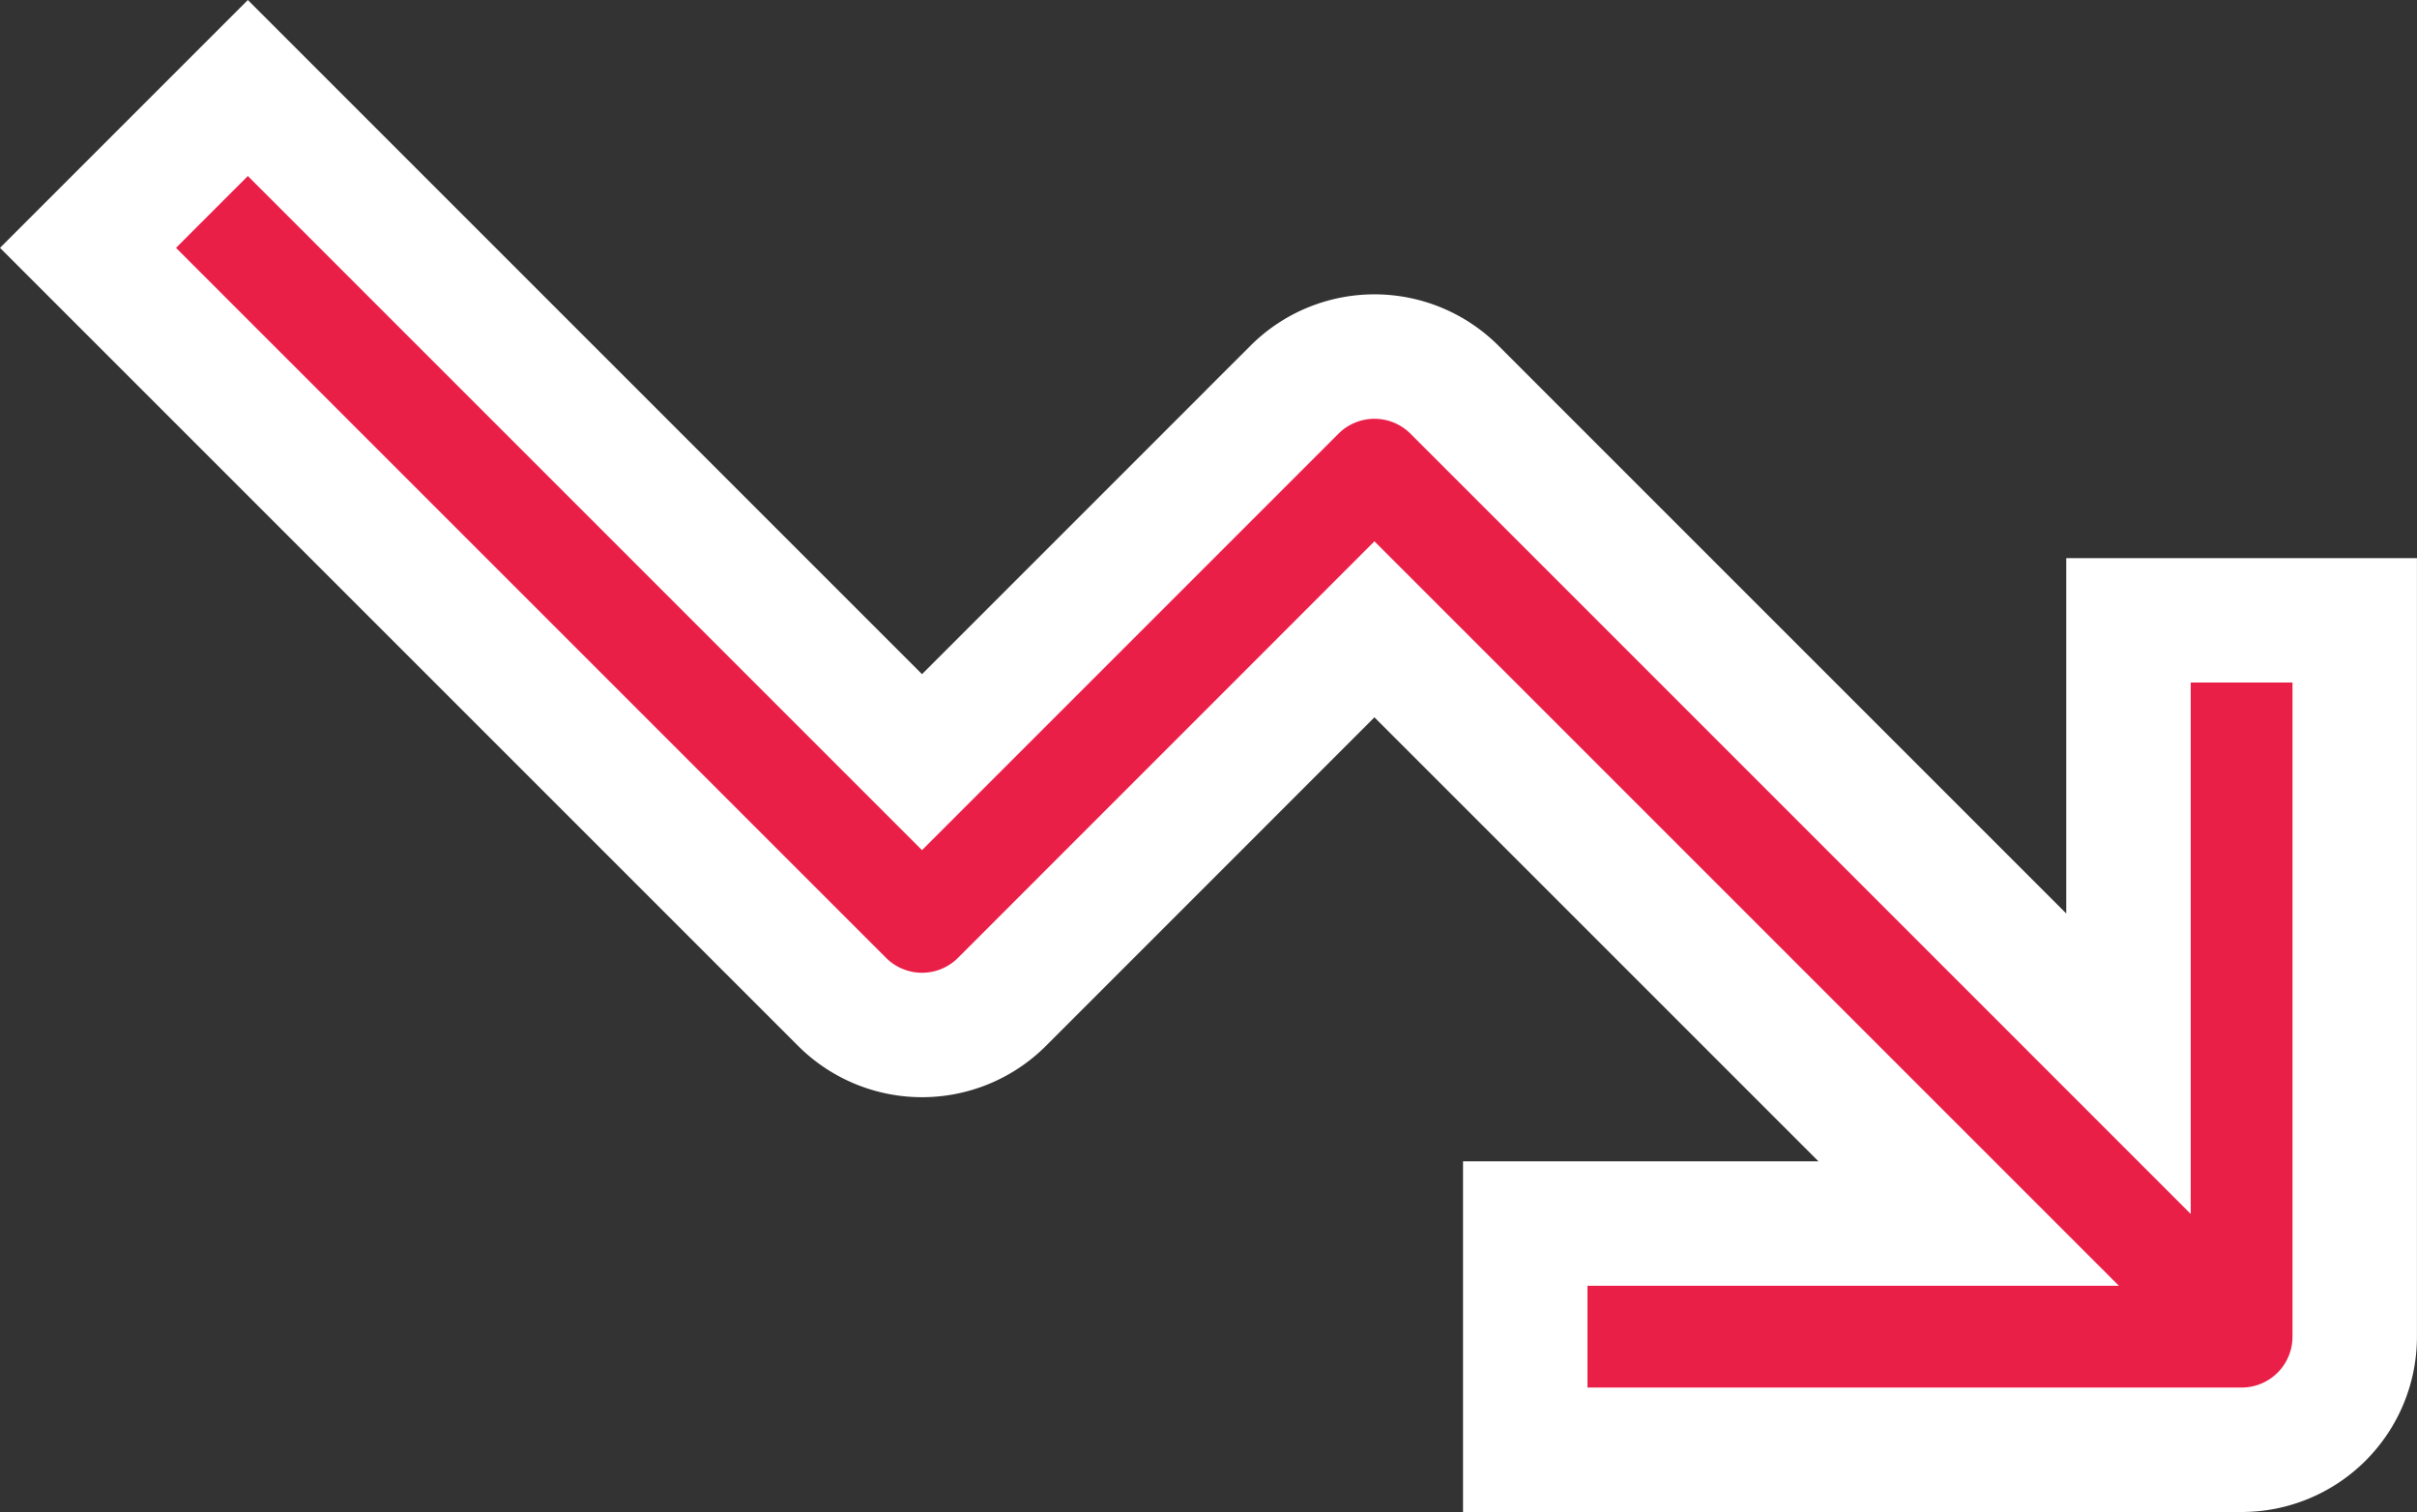
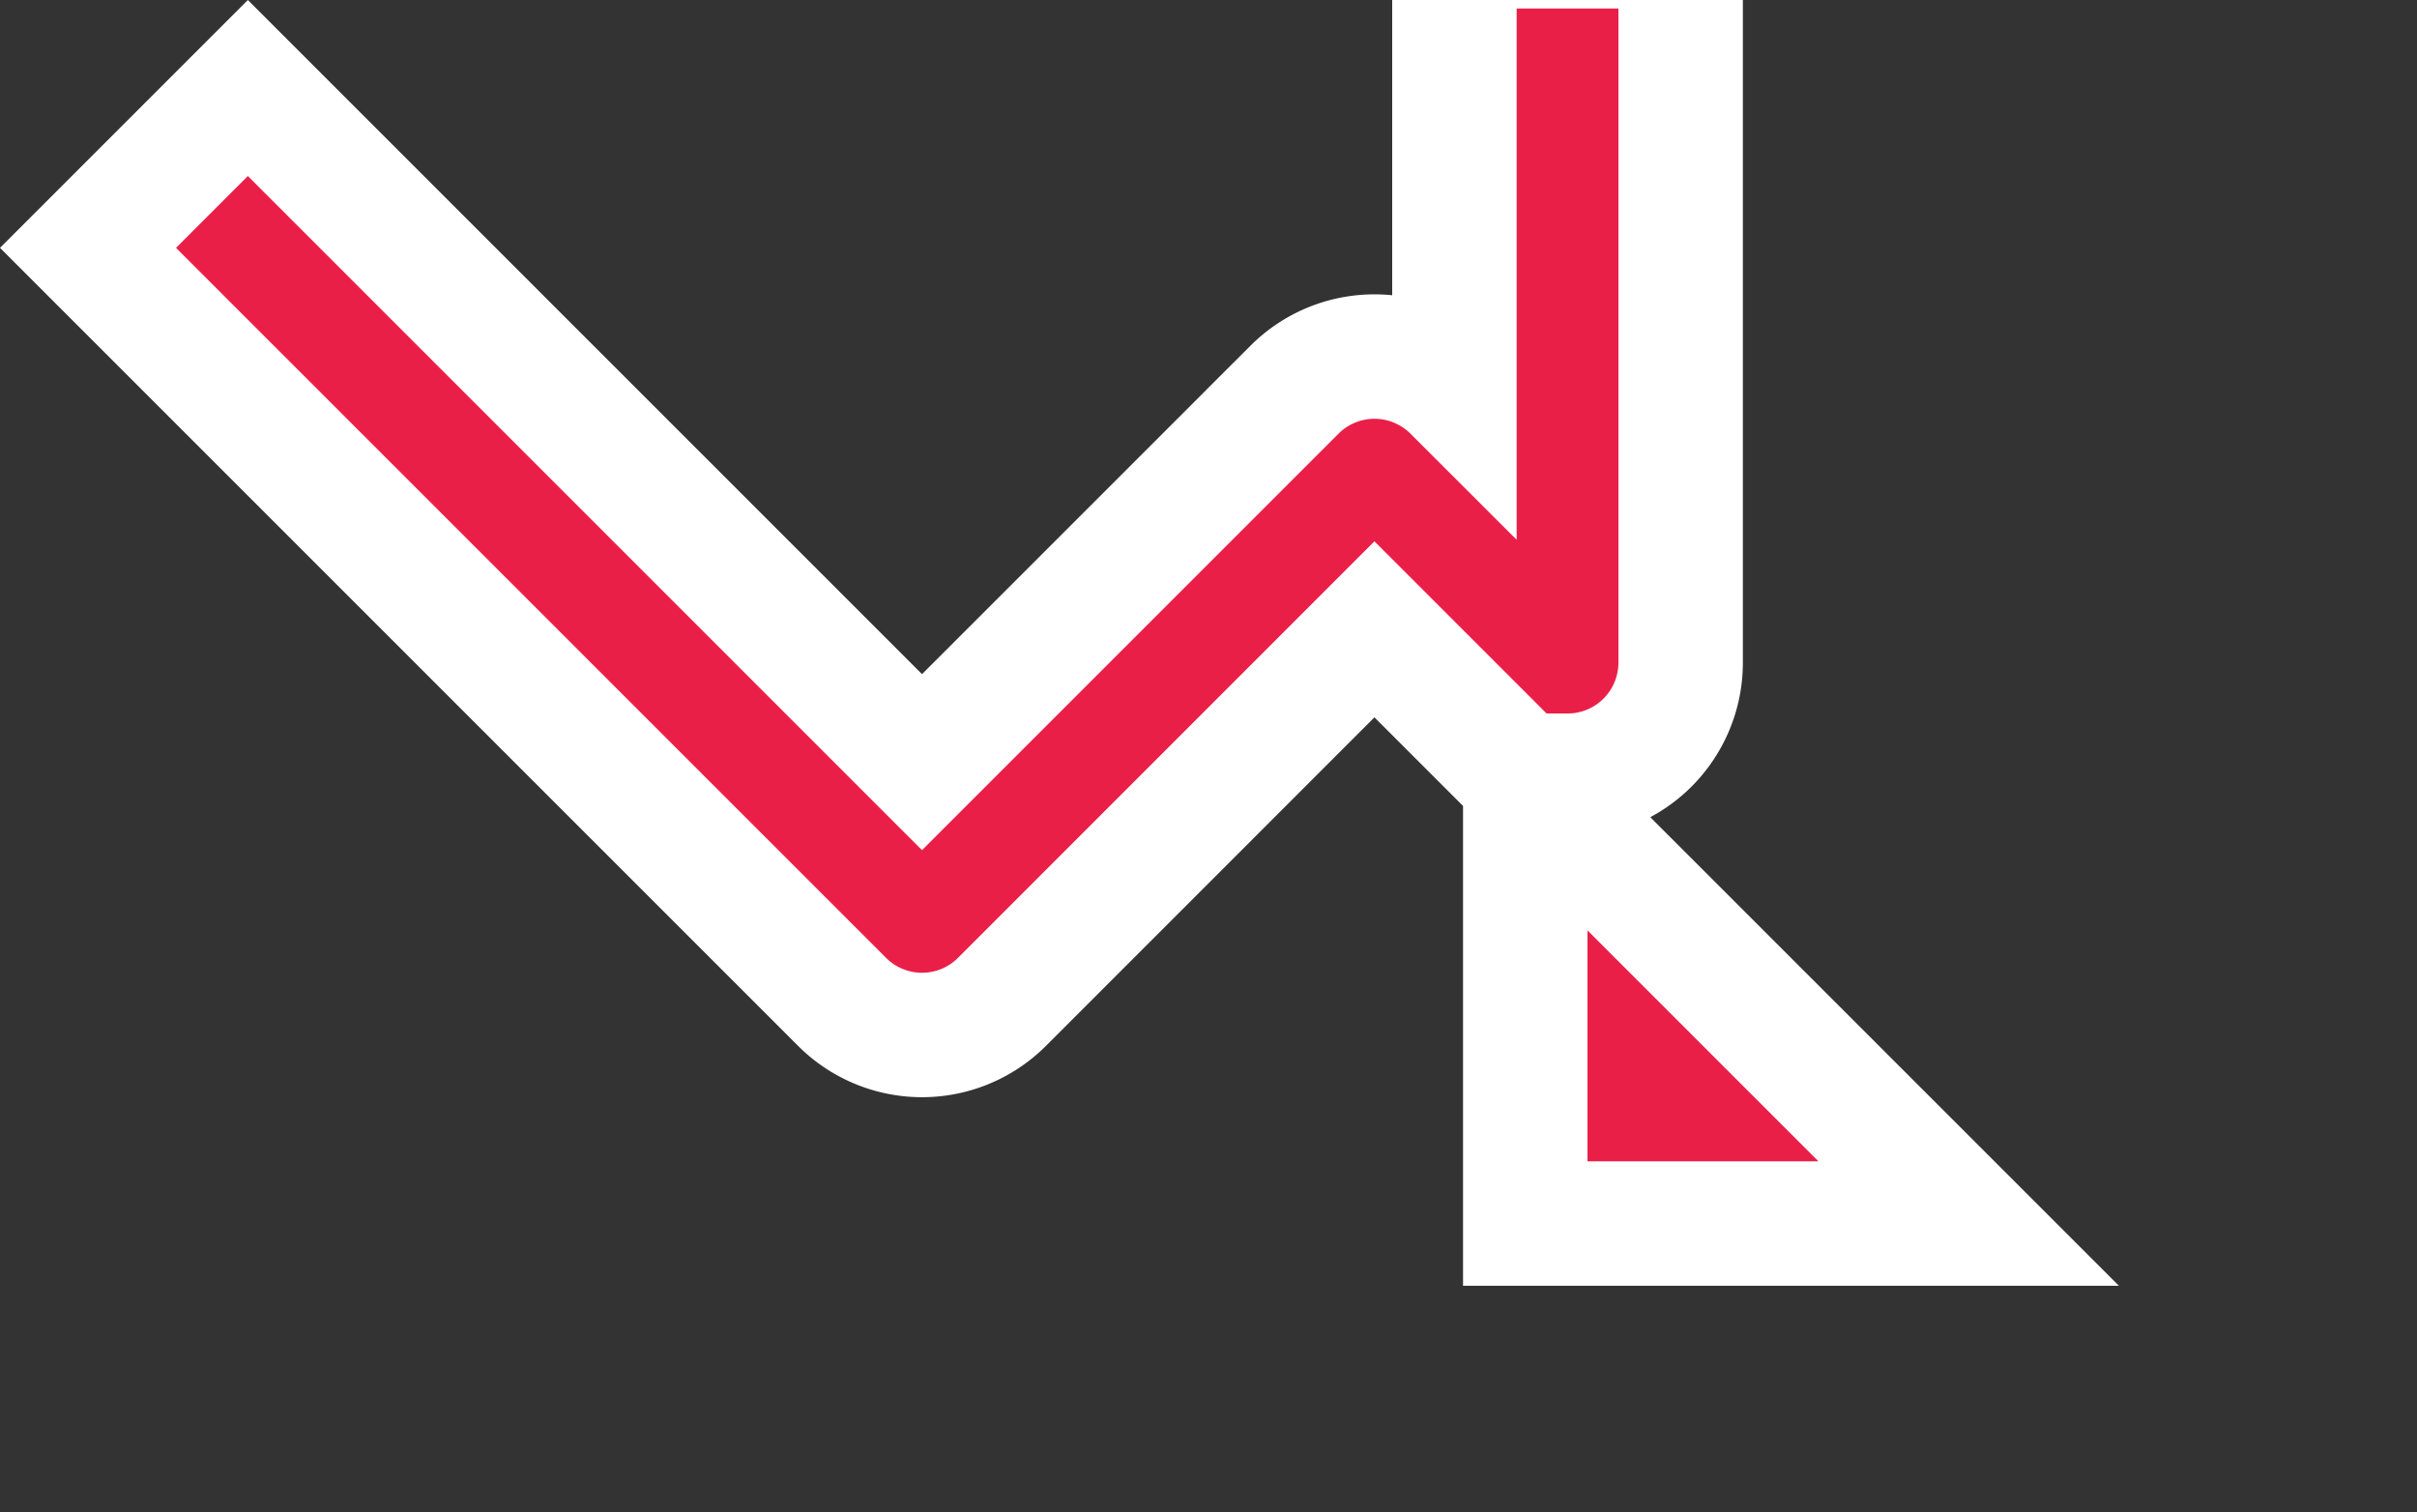
<svg xmlns="http://www.w3.org/2000/svg" width="135.95" height="85.049" viewBox="0 0 135.95 85.049">
  <rect x="0" y="0" width="135.95" height="85.049" fill="#333333" stroke="none" />
-   <path id="Path_53" data-name="Path 53" d="M232.735,169.015a6.361,6.361,0,0,1-8.991,0L181.328,126.6l8.991-8.991,37.92,37.92,20.953-20.953a6.362,6.362,0,0,1,8.993,0L296.1,172.492v-24.94h12.725v40.295a6.361,6.361,0,0,1-6.363,6.361H262.17V181.482h24.94l-33.424-33.424Z" transform="translate(-176.378 -112.658)" fill="#ea1f48" stroke="#fff" stroke-linecap="round" stroke-width="7" />
+   <path id="Path_53" data-name="Path 53" d="M232.735,169.015a6.361,6.361,0,0,1-8.991,0L181.328,126.6l8.991-8.991,37.92,37.92,20.953-20.953a6.362,6.362,0,0,1,8.993,0v-24.94h12.725v40.295a6.361,6.361,0,0,1-6.363,6.361H262.17V181.482h24.94l-33.424-33.424Z" transform="translate(-176.378 -112.658)" fill="#ea1f48" stroke="#fff" stroke-linecap="round" stroke-width="7" />
</svg>